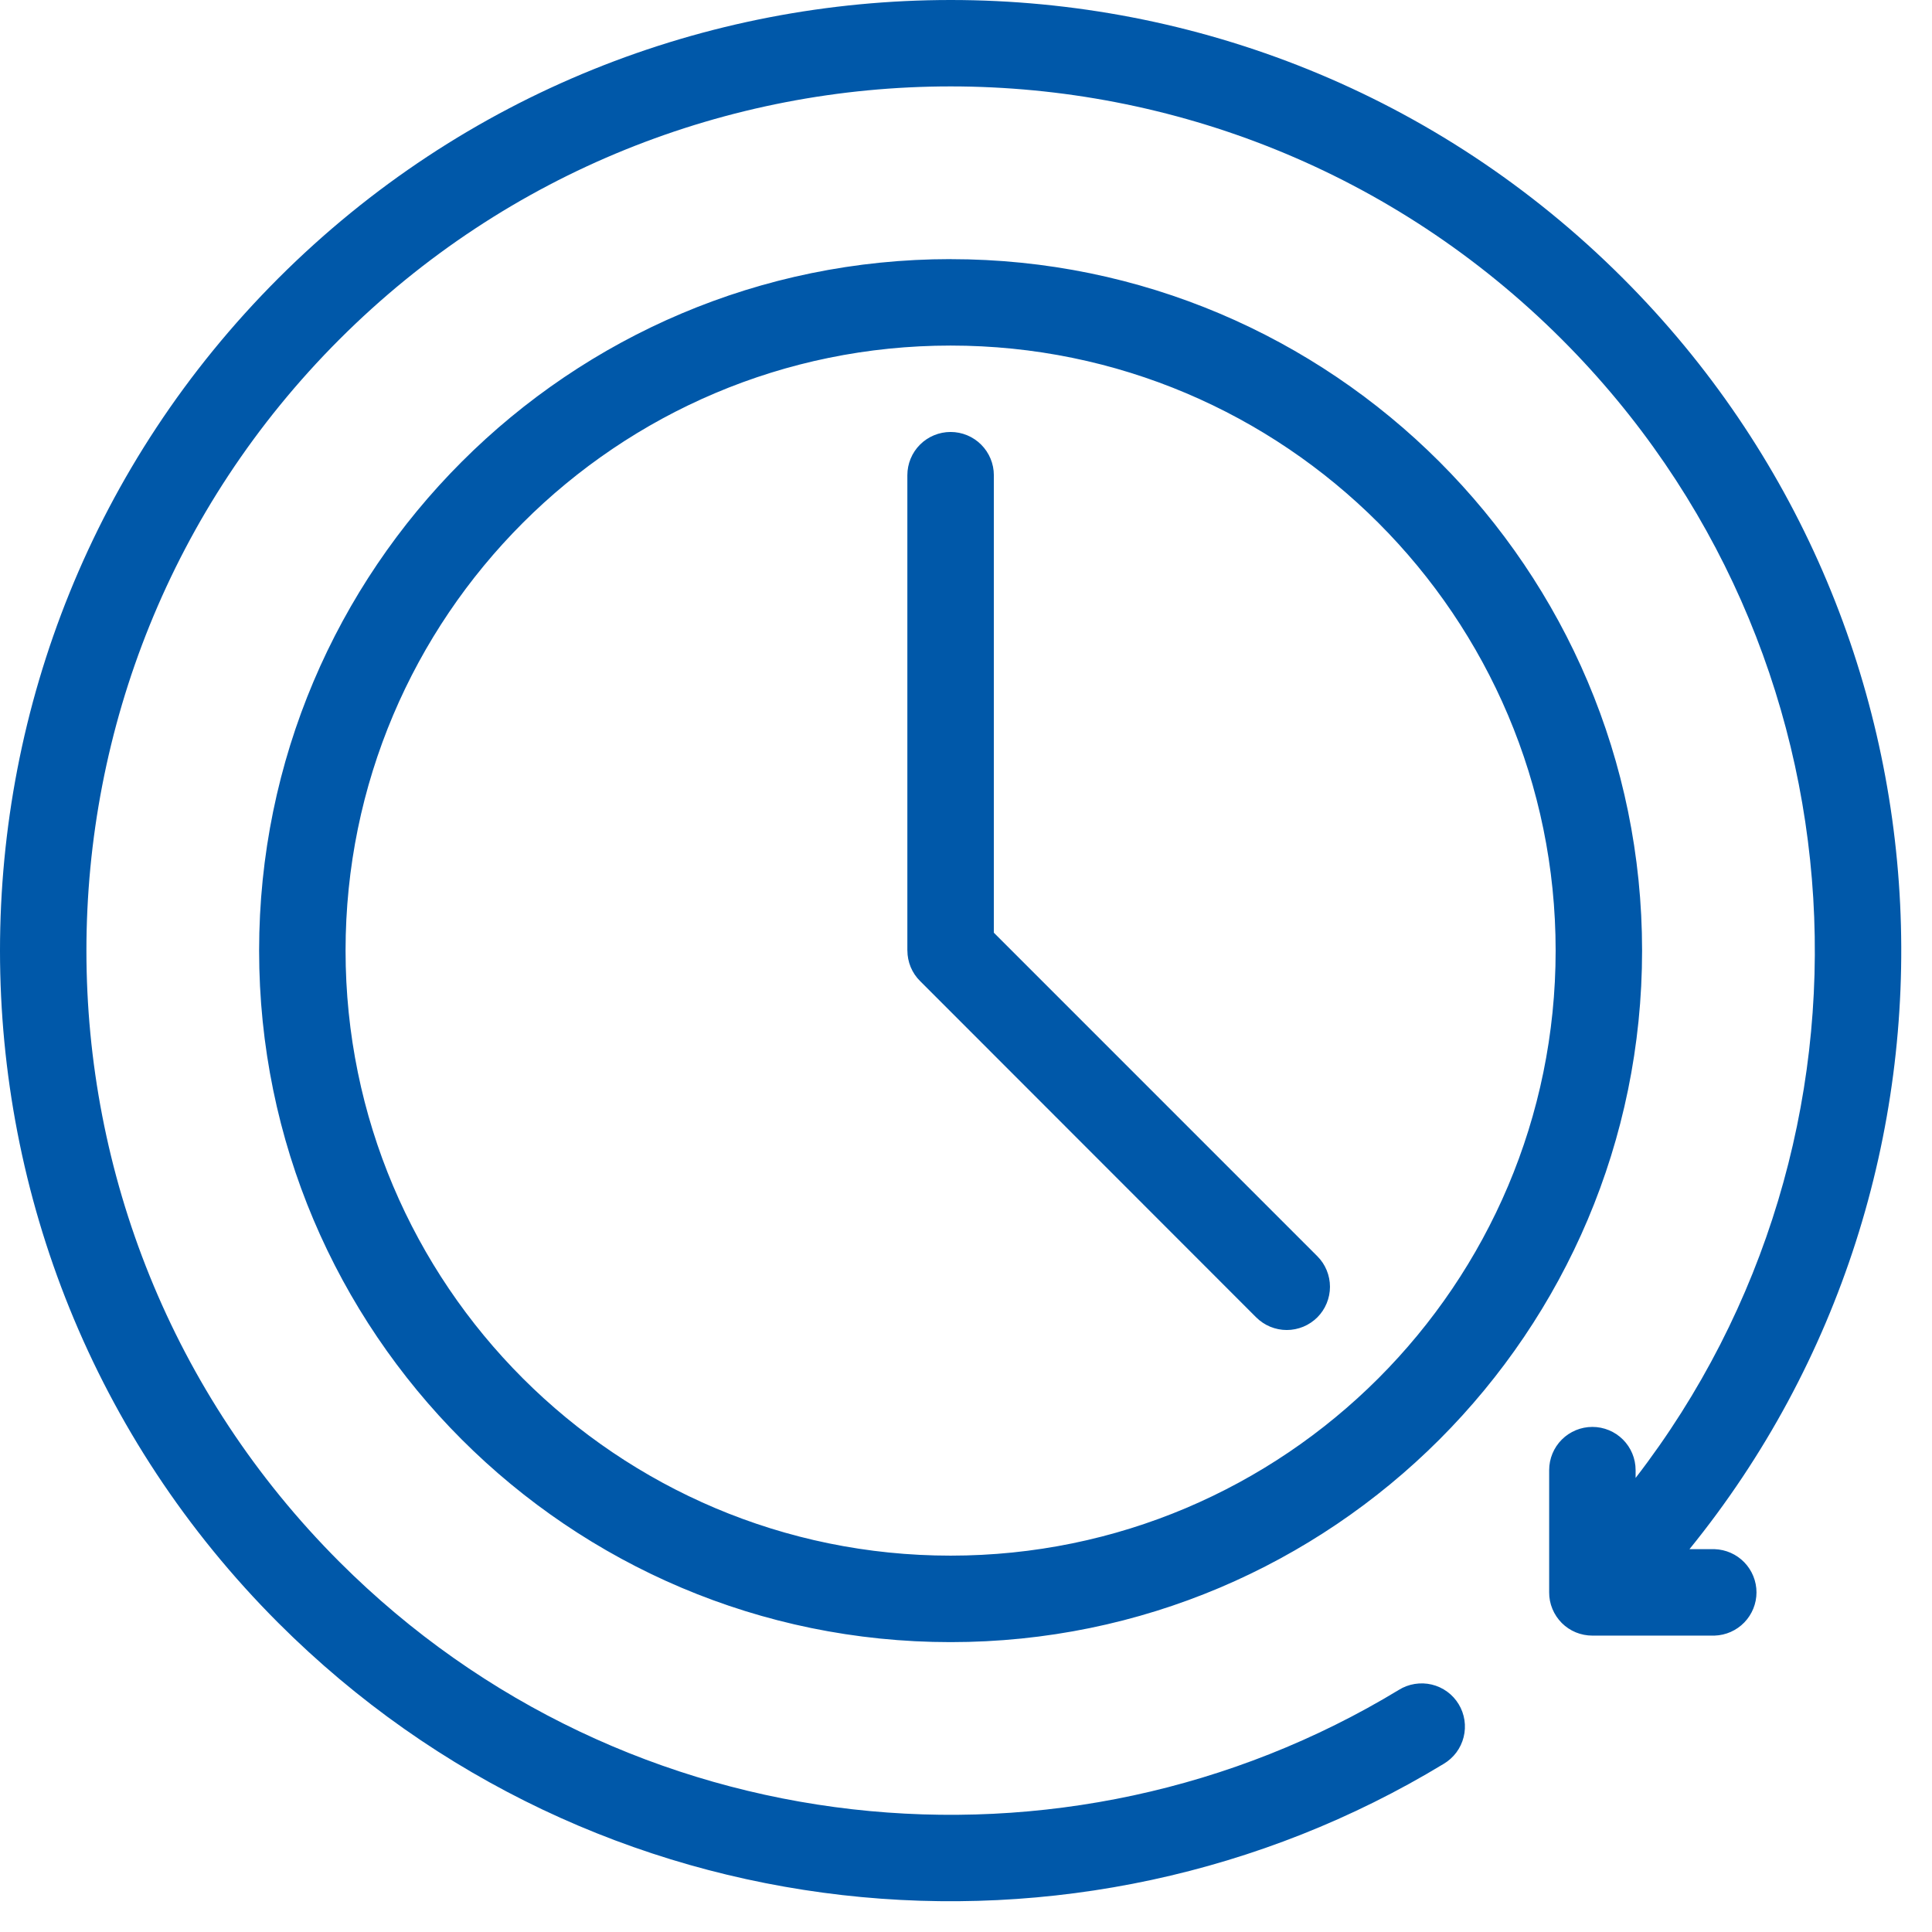
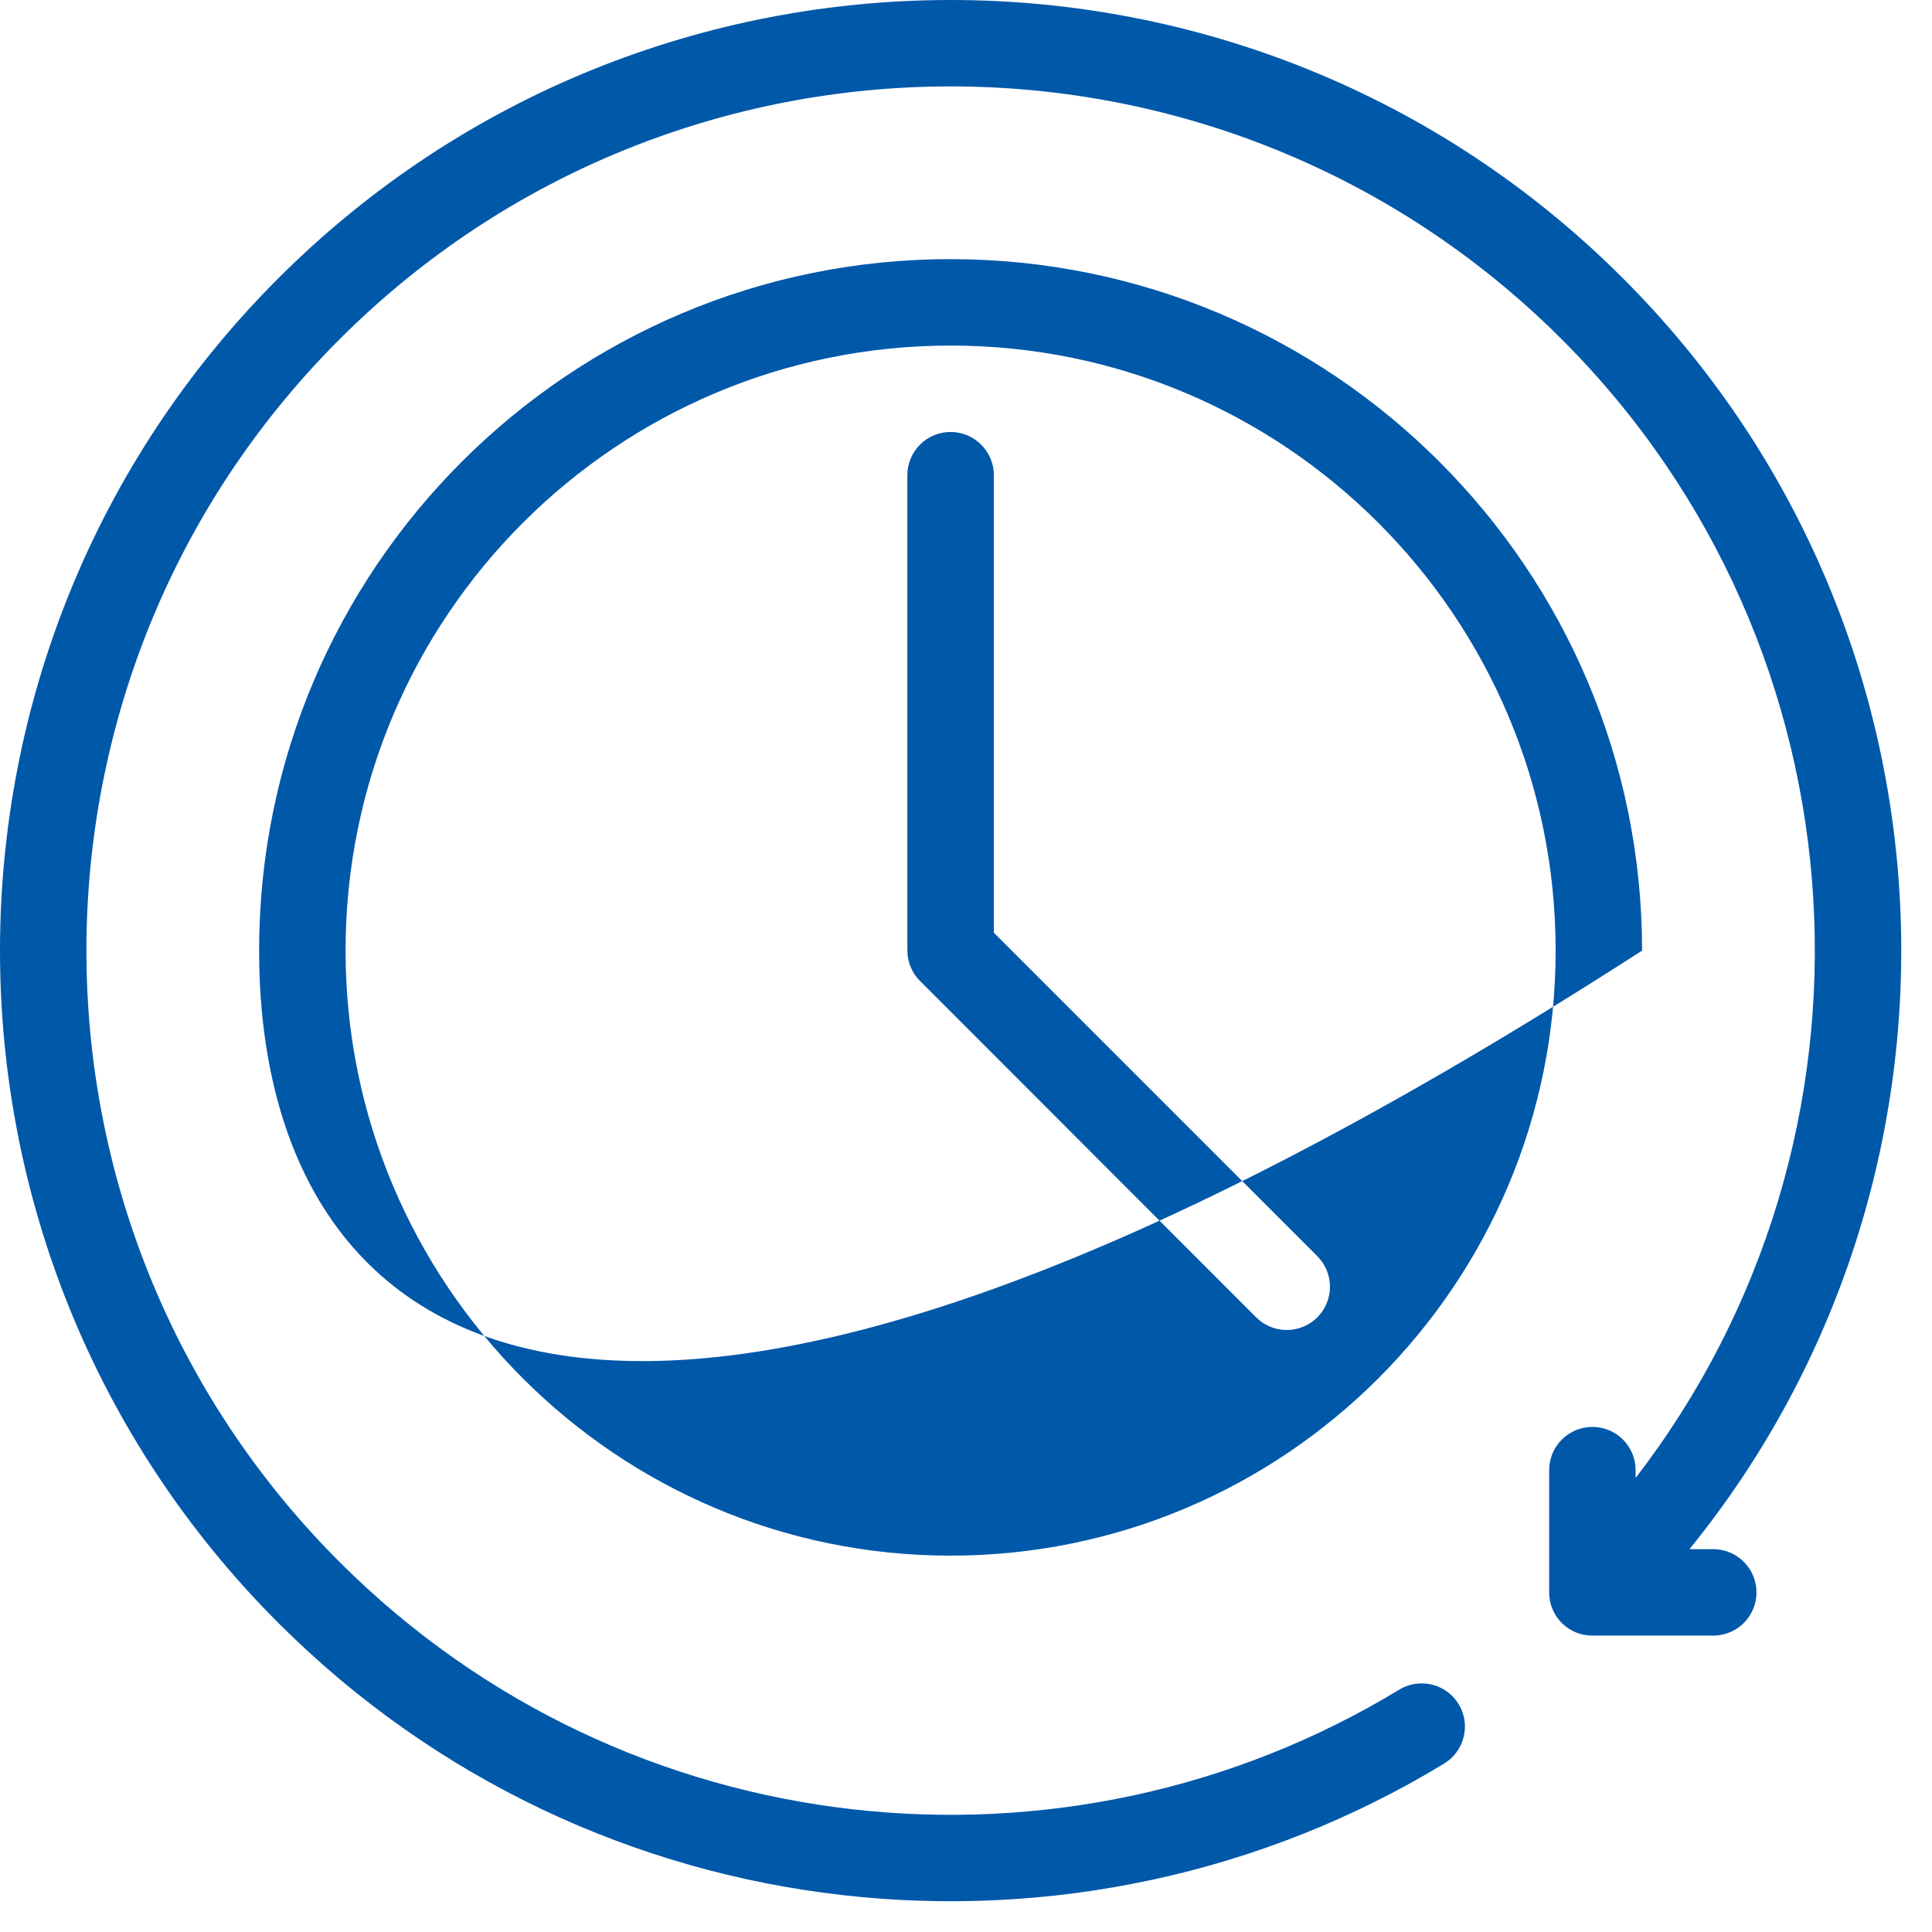
<svg xmlns="http://www.w3.org/2000/svg" width="51" height="51" viewBox="0 0 51 51" fill="none">
-   <path fill-rule="evenodd" clip-rule="evenodd" d="M43.176 39.014C50.078 30.069 49.428 17.158 41.229 8.959C32.323 0.055 17.865 0.055 8.96 8.959C0.055 17.865 0.055 32.323 8.96 41.229C16.54 48.809 28.148 49.937 36.926 44.609C37.054 44.529 37.197 44.476 37.346 44.452C37.495 44.428 37.648 44.433 37.794 44.468C37.941 44.503 38.08 44.567 38.202 44.656C38.324 44.745 38.427 44.857 38.505 44.986C38.584 45.115 38.635 45.259 38.658 45.408C38.68 45.557 38.673 45.71 38.636 45.856C38.599 46.003 38.534 46.14 38.444 46.261C38.353 46.382 38.24 46.484 38.11 46.561C28.454 52.42 15.687 51.181 7.347 42.841C-2.449 33.047 -2.449 17.141 7.347 7.346C17.143 -2.448 33.047 -2.449 42.842 7.346C52.012 16.517 52.598 31.04 44.598 40.894H45.261C45.558 40.904 45.839 41.028 46.045 41.241C46.251 41.454 46.367 41.739 46.367 42.035C46.367 42.331 46.251 42.616 46.045 42.829C45.839 43.042 45.558 43.166 45.261 43.176H42.035C41.885 43.176 41.736 43.147 41.597 43.09C41.459 43.033 41.333 42.949 41.227 42.843C41.121 42.736 41.037 42.61 40.98 42.472C40.922 42.333 40.893 42.184 40.894 42.034V38.808C40.894 38.505 41.014 38.215 41.228 38.001C41.442 37.787 41.732 37.667 42.035 37.667C42.337 37.667 42.628 37.787 42.842 38.001C43.056 38.215 43.176 38.505 43.176 38.808V39.014ZM25.093 6.841C35.168 6.841 43.347 15.02 43.347 25.094C43.347 35.168 35.169 43.348 25.093 43.348C15.018 43.348 6.84 35.168 6.84 25.094C6.84 15.02 15.02 6.84 25.094 6.84L25.093 6.841ZM25.093 9.122C16.278 9.122 9.122 16.278 9.122 25.094C9.122 33.909 16.278 41.065 25.093 41.065C33.909 41.065 41.065 33.909 41.065 25.094C41.065 16.278 33.909 9.122 25.093 9.122ZM23.952 25.094V12.544C23.952 12.241 24.072 11.951 24.286 11.737C24.5 11.523 24.791 11.403 25.093 11.403C25.396 11.403 25.686 11.523 25.9 11.737C26.114 11.951 26.235 12.241 26.235 12.544V24.621L34.774 33.161C34.88 33.267 34.964 33.392 35.021 33.531C35.078 33.669 35.108 33.818 35.108 33.968C35.108 34.117 35.078 34.266 35.021 34.404C34.964 34.543 34.88 34.669 34.774 34.775C34.668 34.88 34.542 34.965 34.404 35.022C34.265 35.079 34.117 35.109 33.967 35.109C33.817 35.109 33.669 35.079 33.53 35.022C33.392 34.965 33.266 34.88 33.16 34.775L24.289 25.898C24.182 25.793 24.098 25.668 24.04 25.529C23.983 25.391 23.953 25.243 23.953 25.093L23.952 25.094Z" fill="#0058A9" />
+   <path fill-rule="evenodd" clip-rule="evenodd" d="M43.176 39.014C50.078 30.069 49.428 17.158 41.229 8.959C32.323 0.055 17.865 0.055 8.96 8.959C0.055 17.865 0.055 32.323 8.96 41.229C16.54 48.809 28.148 49.937 36.926 44.609C37.054 44.529 37.197 44.476 37.346 44.452C37.495 44.428 37.648 44.433 37.794 44.468C37.941 44.503 38.08 44.567 38.202 44.656C38.324 44.745 38.427 44.857 38.505 44.986C38.584 45.115 38.635 45.259 38.658 45.408C38.68 45.557 38.673 45.71 38.636 45.856C38.599 46.003 38.534 46.14 38.444 46.261C38.353 46.382 38.24 46.484 38.11 46.561C28.454 52.42 15.687 51.181 7.347 42.841C-2.449 33.047 -2.449 17.141 7.347 7.346C17.143 -2.448 33.047 -2.449 42.842 7.346C52.012 16.517 52.598 31.04 44.598 40.894H45.261C45.558 40.904 45.839 41.028 46.045 41.241C46.251 41.454 46.367 41.739 46.367 42.035C46.367 42.331 46.251 42.616 46.045 42.829C45.839 43.042 45.558 43.166 45.261 43.176H42.035C41.885 43.176 41.736 43.147 41.597 43.09C41.459 43.033 41.333 42.949 41.227 42.843C41.121 42.736 41.037 42.61 40.98 42.472C40.922 42.333 40.893 42.184 40.894 42.034V38.808C40.894 38.505 41.014 38.215 41.228 38.001C41.442 37.787 41.732 37.667 42.035 37.667C42.337 37.667 42.628 37.787 42.842 38.001C43.056 38.215 43.176 38.505 43.176 38.808V39.014ZM25.093 6.841C35.168 6.841 43.347 15.02 43.347 25.094C15.018 43.348 6.84 35.168 6.84 25.094C6.84 15.02 15.02 6.84 25.094 6.84L25.093 6.841ZM25.093 9.122C16.278 9.122 9.122 16.278 9.122 25.094C9.122 33.909 16.278 41.065 25.093 41.065C33.909 41.065 41.065 33.909 41.065 25.094C41.065 16.278 33.909 9.122 25.093 9.122ZM23.952 25.094V12.544C23.952 12.241 24.072 11.951 24.286 11.737C24.5 11.523 24.791 11.403 25.093 11.403C25.396 11.403 25.686 11.523 25.9 11.737C26.114 11.951 26.235 12.241 26.235 12.544V24.621L34.774 33.161C34.88 33.267 34.964 33.392 35.021 33.531C35.078 33.669 35.108 33.818 35.108 33.968C35.108 34.117 35.078 34.266 35.021 34.404C34.964 34.543 34.88 34.669 34.774 34.775C34.668 34.88 34.542 34.965 34.404 35.022C34.265 35.079 34.117 35.109 33.967 35.109C33.817 35.109 33.669 35.079 33.53 35.022C33.392 34.965 33.266 34.88 33.16 34.775L24.289 25.898C24.182 25.793 24.098 25.668 24.04 25.529C23.983 25.391 23.953 25.243 23.953 25.093L23.952 25.094Z" fill="#0058A9" />
</svg>